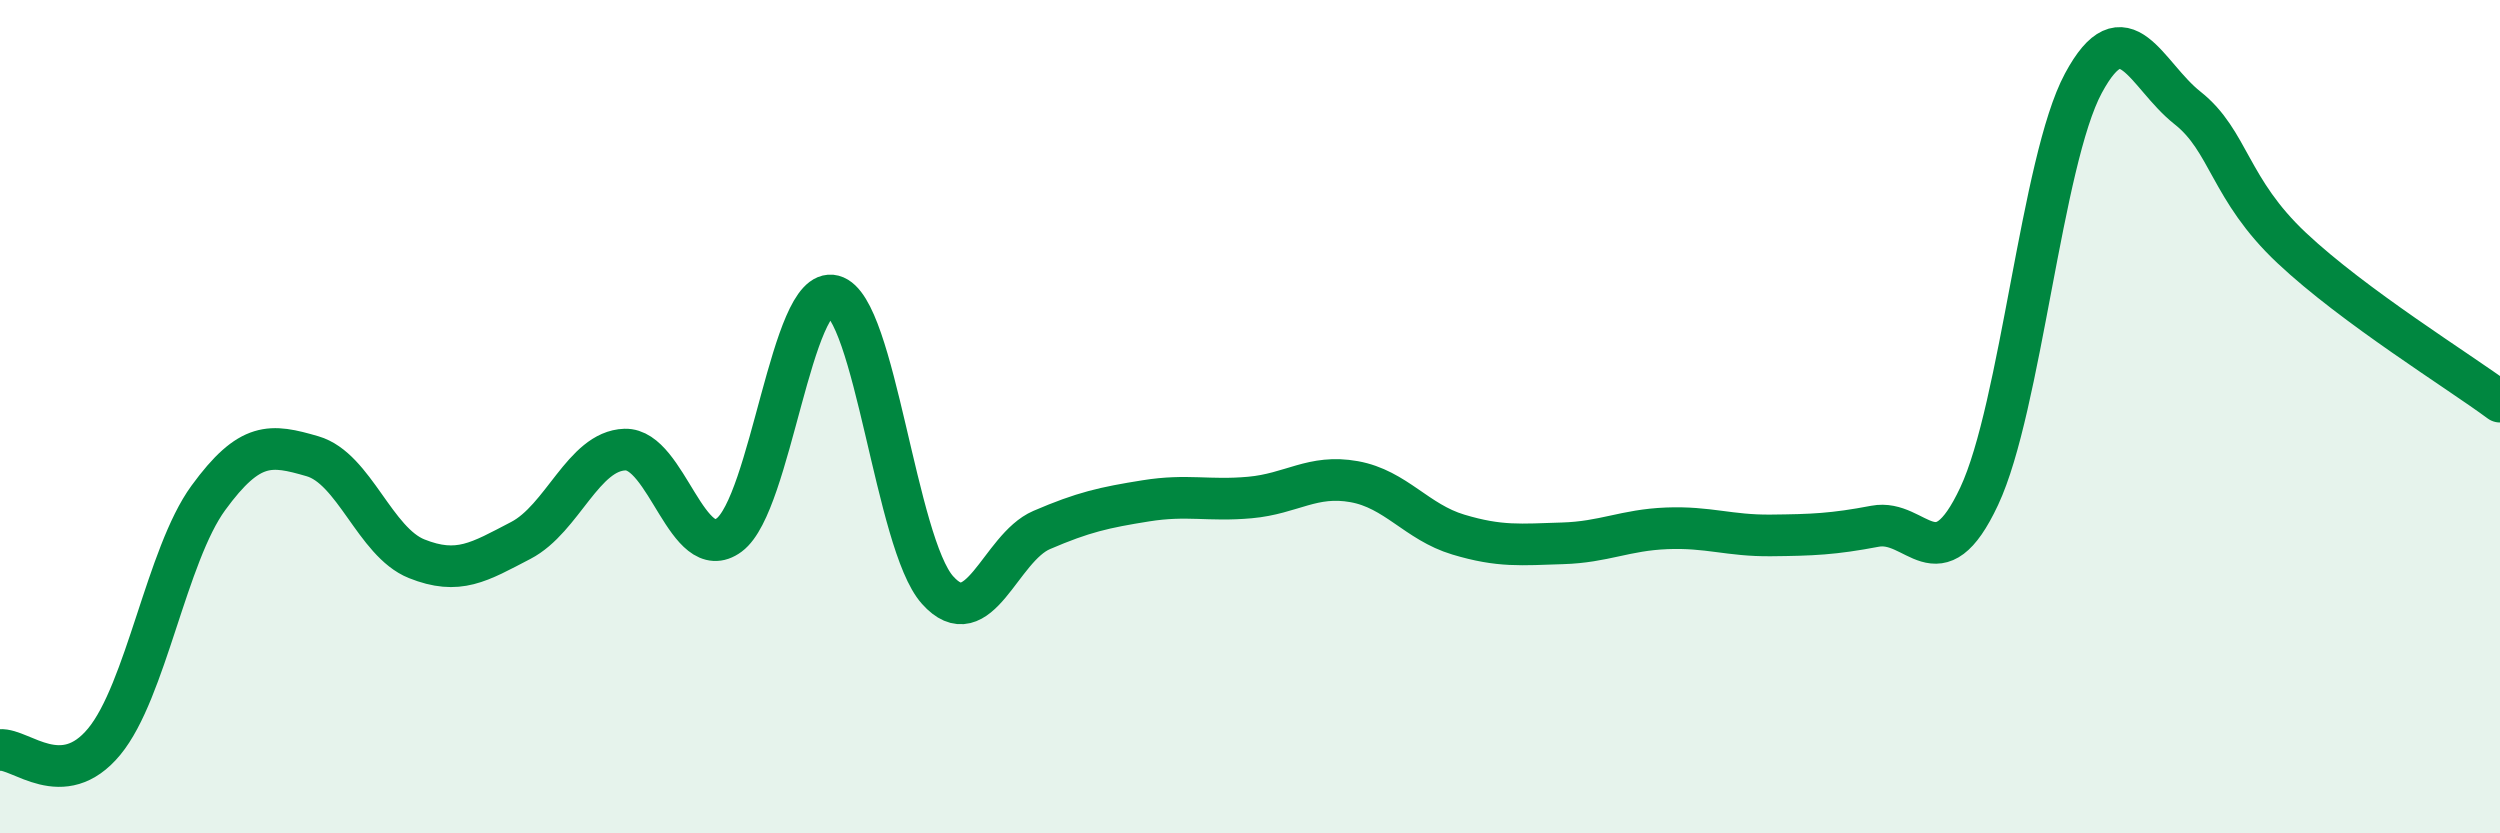
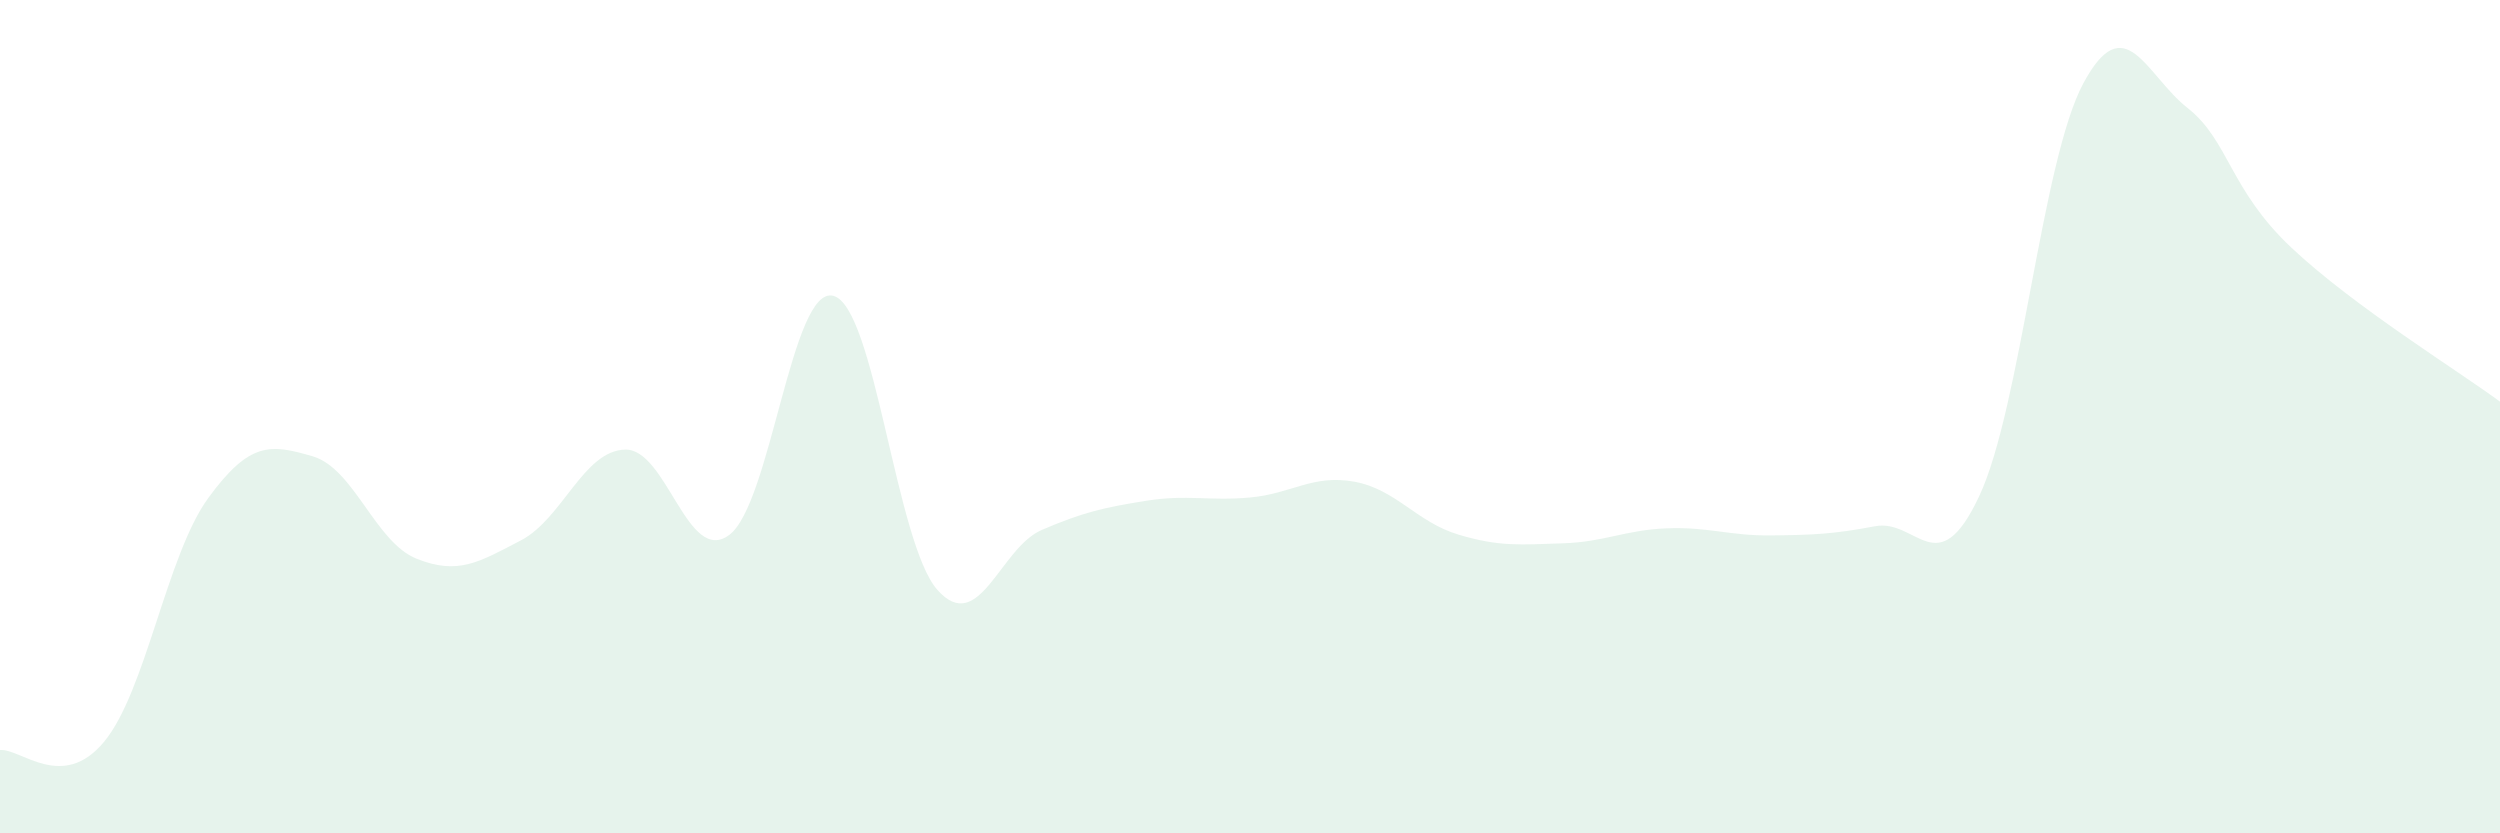
<svg xmlns="http://www.w3.org/2000/svg" width="60" height="20" viewBox="0 0 60 20">
  <path d="M 0,18 C 0.5,17.96 1.5,19.01 2.5,17.8 C 3.5,16.59 4,13.32 5,11.95 C 6,10.58 6.5,10.66 7.5,10.95 C 8.5,11.24 9,13.01 10,13.41 C 11,13.81 11.5,13.49 12.5,12.97 C 13.5,12.45 14,10.82 15,10.79 C 16,10.76 16.5,13.58 17.5,12.84 C 18.5,12.1 19,6.84 20,7.1 C 21,7.36 21.5,13.04 22.5,14.16 C 23.5,15.28 24,13.15 25,12.72 C 26,12.29 26.5,12.18 27.5,12.02 C 28.5,11.86 29,12.03 30,11.94 C 31,11.85 31.5,11.38 32.5,11.56 C 33.5,11.74 34,12.53 35,12.83 C 36,13.13 36.5,13.07 37.5,13.04 C 38.5,13.01 39,12.72 40,12.68 C 41,12.64 41.5,12.86 42.5,12.85 C 43.5,12.84 44,12.82 45,12.63 C 46,12.44 46.5,14.04 47.5,11.91 C 48.5,9.78 49,3.86 50,2 C 51,0.14 51.5,1.8 52.5,2.59 C 53.5,3.38 53.5,4.54 55,5.95 C 56.5,7.36 59,8.9 60,9.64L60 20L0 20Z" fill="#008740" opacity="0.1" stroke-linecap="round" stroke-linejoin="round" />
-   <path d="M 0,18 C 0.5,17.96 1.5,19.01 2.5,17.8 C 3.5,16.59 4,13.32 5,11.95 C 6,10.58 6.5,10.66 7.5,10.95 C 8.5,11.24 9,13.01 10,13.41 C 11,13.81 11.5,13.49 12.5,12.97 C 13.5,12.45 14,10.82 15,10.79 C 16,10.76 16.5,13.58 17.5,12.84 C 18.5,12.1 19,6.84 20,7.1 C 21,7.36 21.5,13.04 22.5,14.16 C 23.5,15.28 24,13.15 25,12.72 C 26,12.29 26.5,12.18 27.5,12.02 C 28.5,11.86 29,12.03 30,11.94 C 31,11.85 31.5,11.38 32.5,11.56 C 33.5,11.74 34,12.53 35,12.83 C 36,13.13 36.5,13.07 37.5,13.04 C 38.5,13.01 39,12.72 40,12.68 C 41,12.64 41.5,12.86 42.5,12.85 C 43.5,12.84 44,12.82 45,12.63 C 46,12.44 46.5,14.04 47.5,11.91 C 48.5,9.78 49,3.86 50,2 C 51,0.14 51.5,1.8 52.5,2.59 C 53.5,3.38 53.5,4.54 55,5.95 C 56.5,7.36 59,8.9 60,9.64" stroke="#008740" stroke-width="1" fill="none" stroke-linecap="round" stroke-linejoin="round" />
</svg>